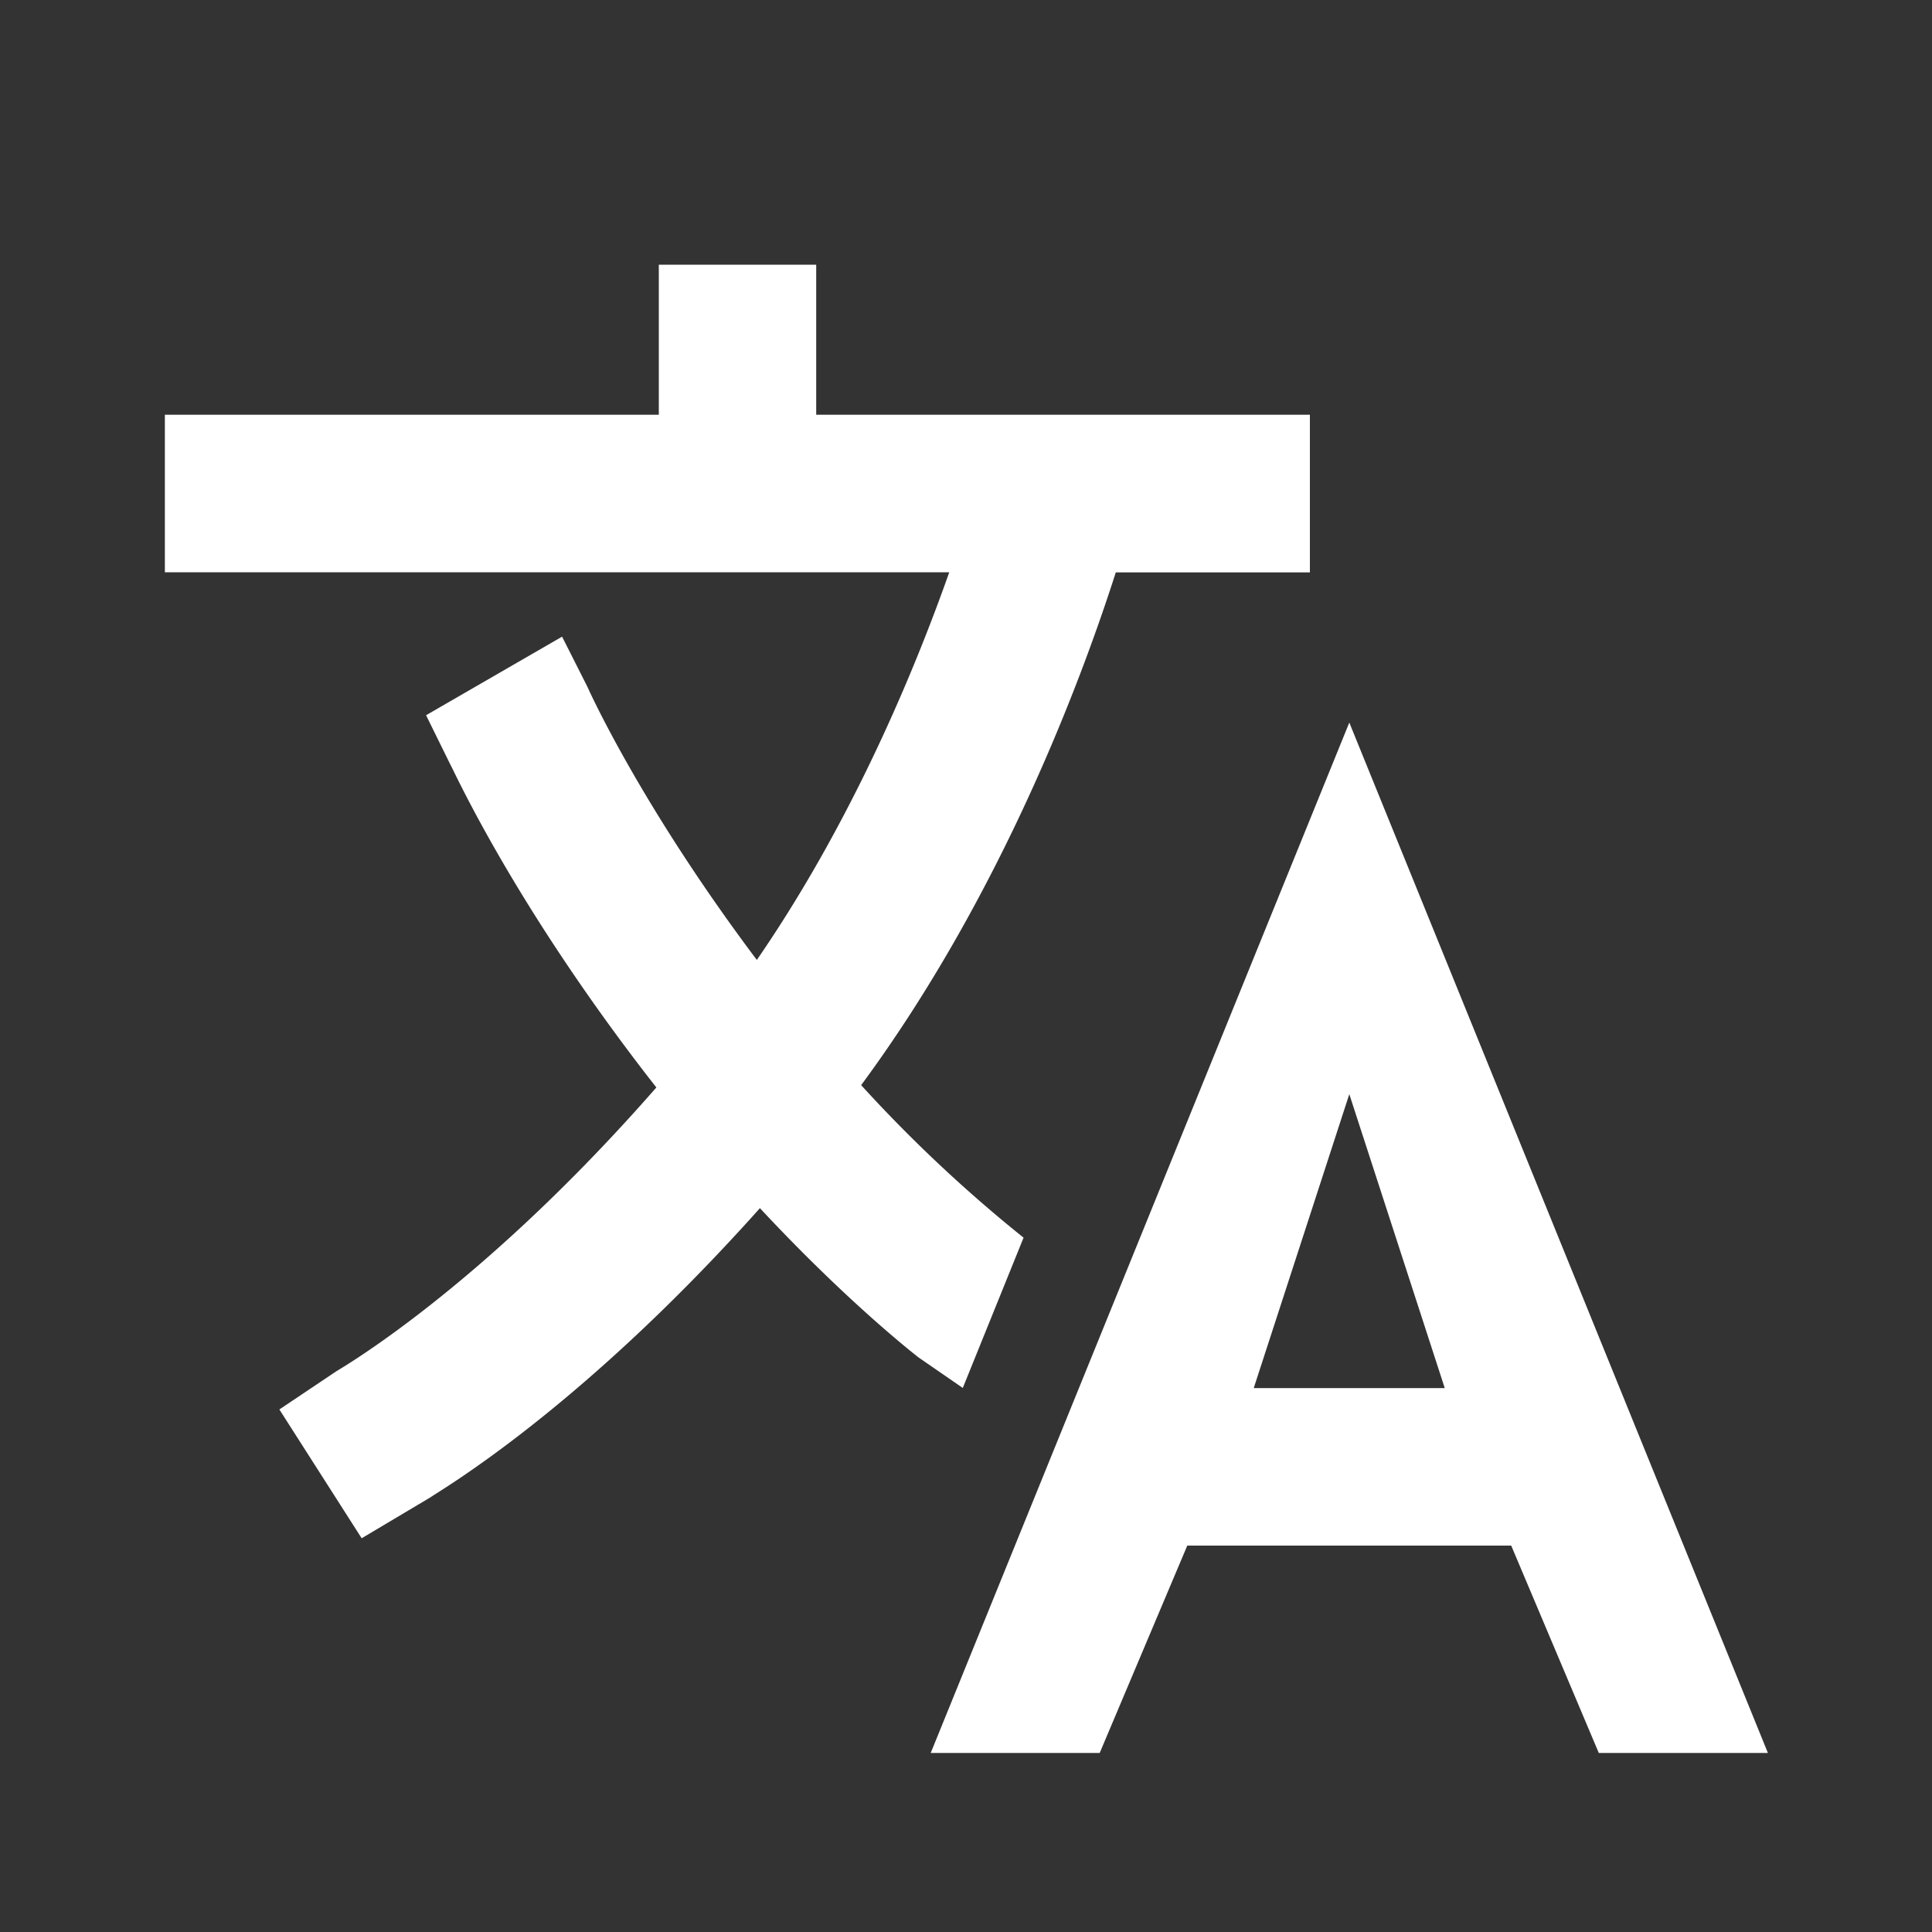
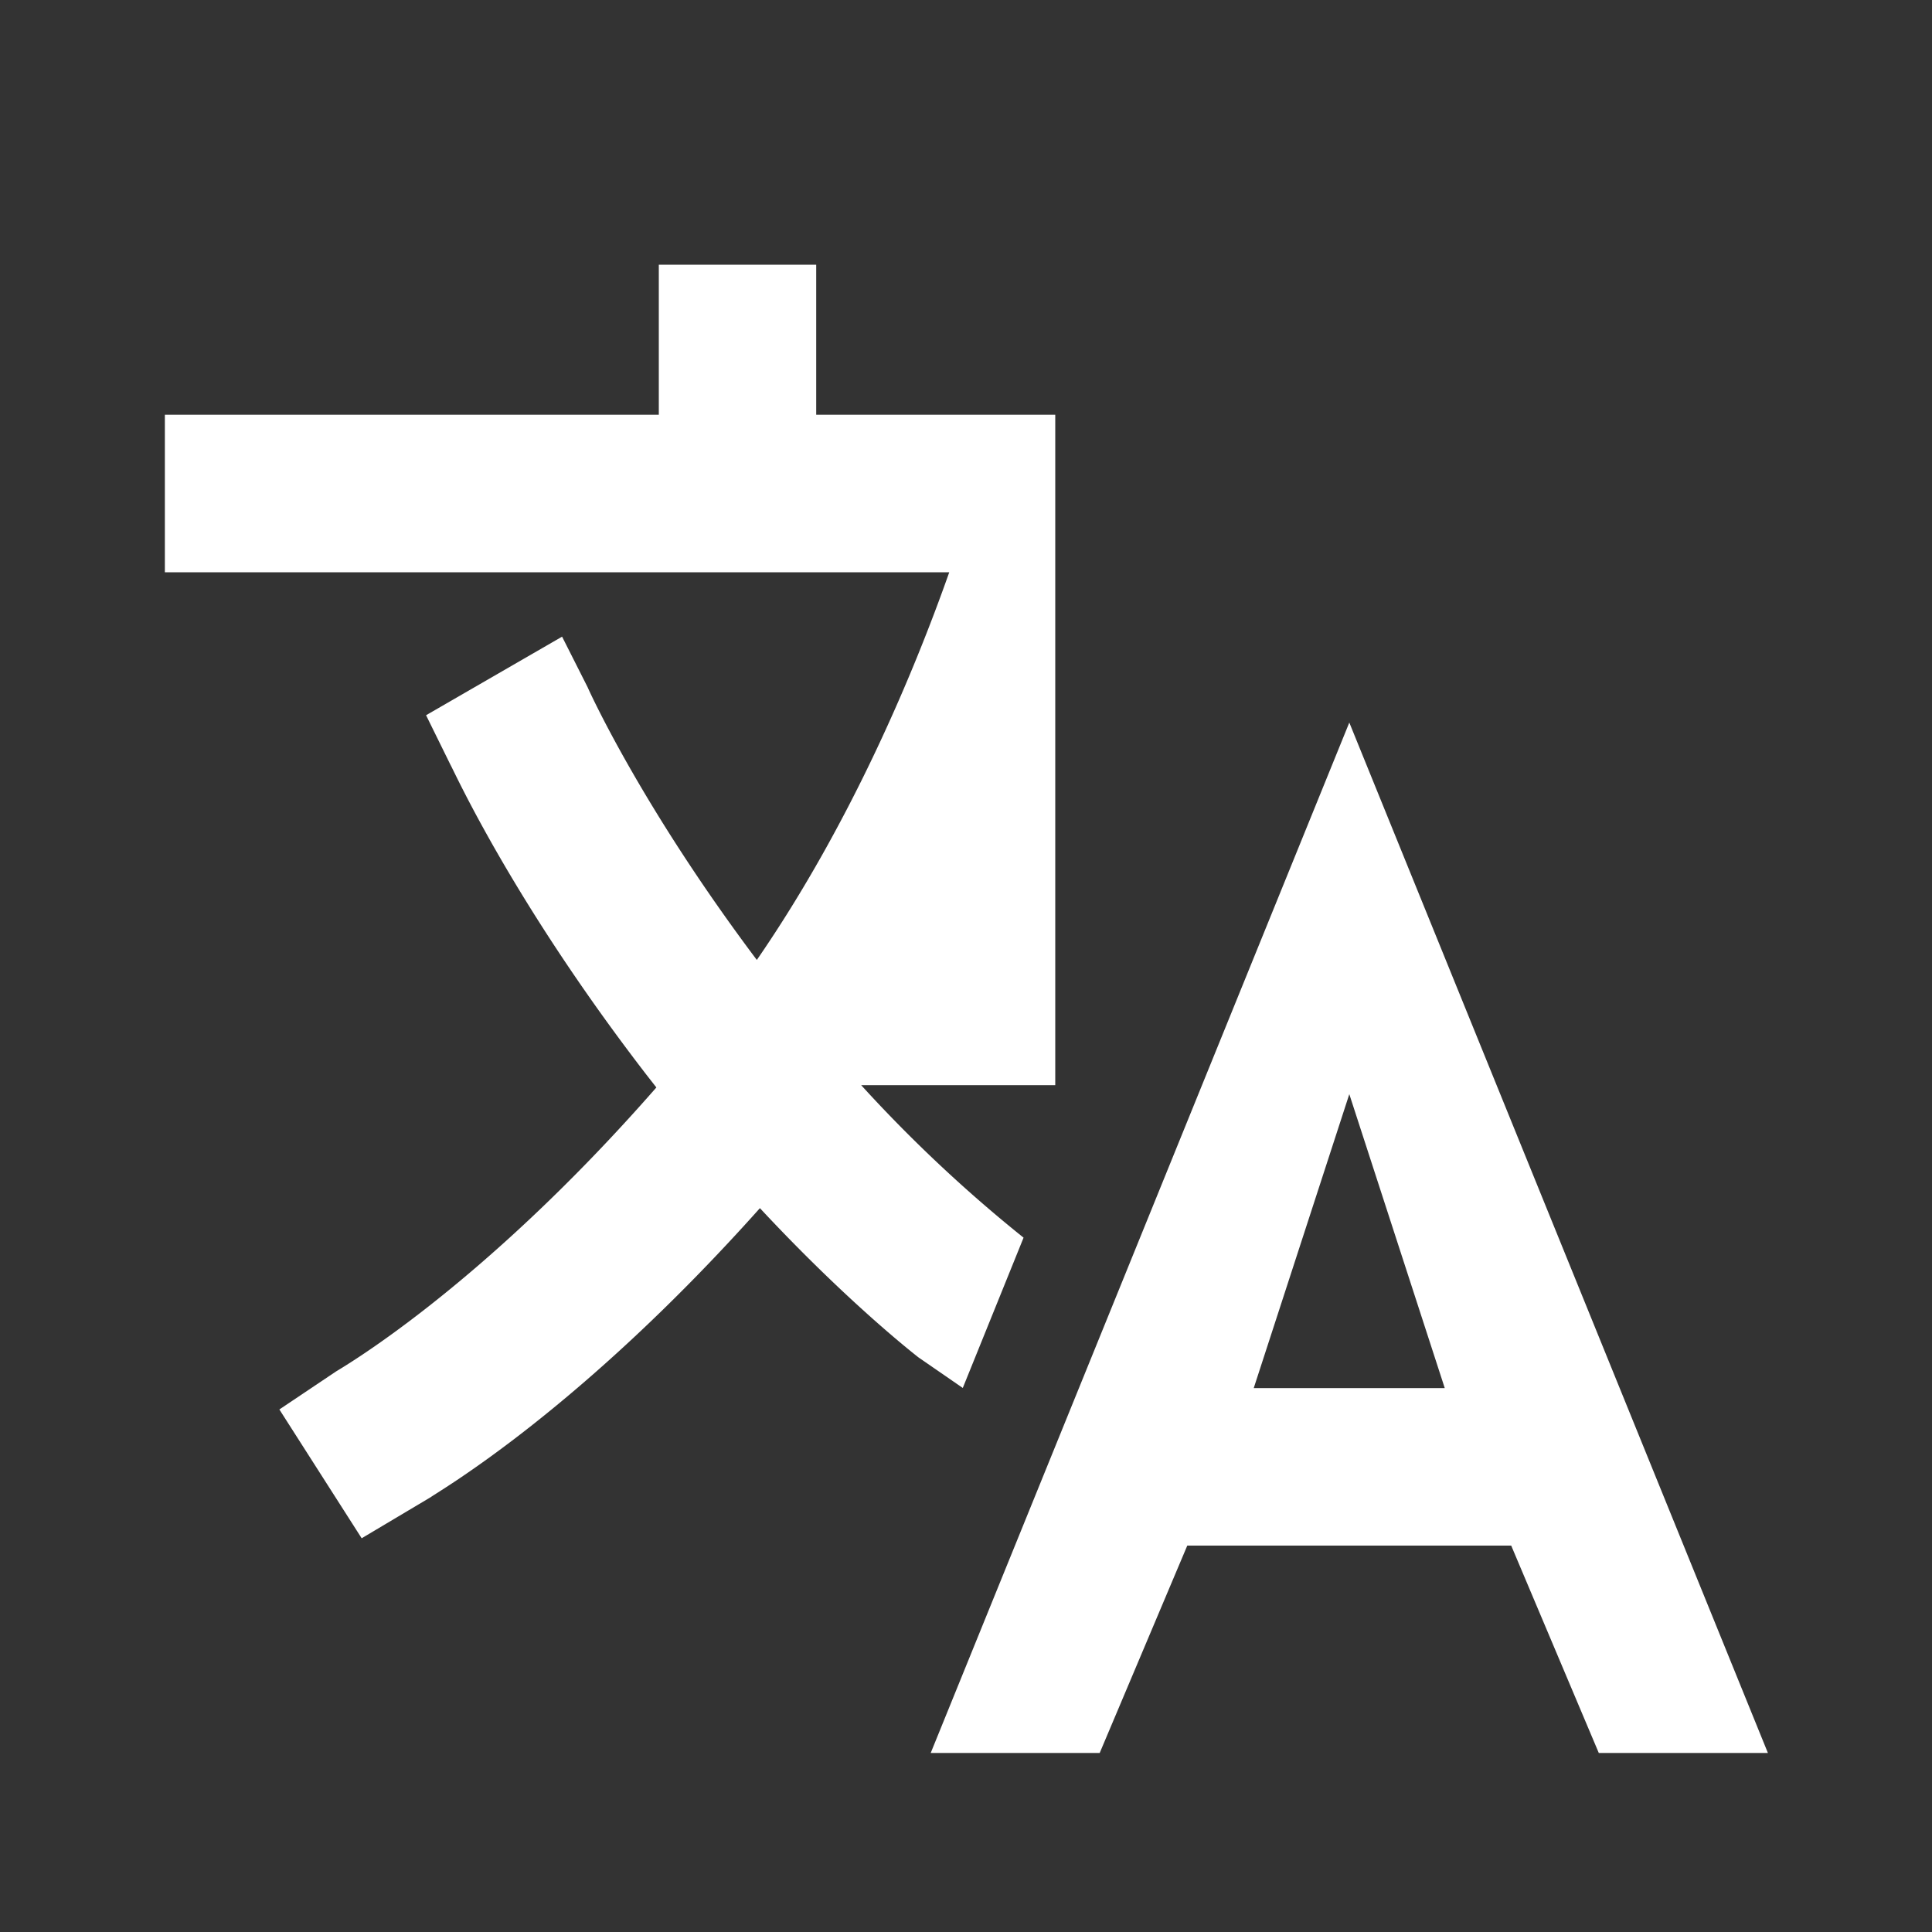
<svg xmlns="http://www.w3.org/2000/svg" width="15" height="15" fill="none">
  <rect width="100%" height="100%" fill="#333333" stroke="none" />
-   <path d="M10.476 5.61l-3.25 8h1.312l.68-1.61h2.515l.68 1.61h1.313l-3.25-8zm-.742 5.167l.742-2.282.741 2.282H9.734zM7.948 9.61a11.066 11.066 0 01-1.262-1.185c1.1-1.49 1.722-3.184 1.977-3.981h1.507V3.22H6.337V2.055H5.115V3.22H1.28v1.223h6.09c-.264.748-.75 1.93-1.494 3.01-.907-1.207-1.31-2.108-1.314-2.118l-.198-.392-1.056.61.19.386c.026.043.478 1.052 1.52 2.404l.078.1c-1.381 1.579-2.477 2.196-2.49 2.207l-.437.293.639 1 .536-.319c.061-.046 1.148-.667 2.556-2.244.68.73 1.2 1.134 1.23 1.158l.345.238.472-1.167z" fill="#fff" />
+   <path d="M10.476 5.61l-3.25 8h1.312l.68-1.61h2.515l.68 1.61h1.313l-3.25-8zm-.742 5.167l.742-2.282.741 2.282H9.734zM7.948 9.61a11.066 11.066 0 01-1.262-1.185h1.507V3.22H6.337V2.055H5.115V3.22H1.28v1.223h6.09c-.264.748-.75 1.93-1.494 3.01-.907-1.207-1.31-2.108-1.314-2.118l-.198-.392-1.056.61.19.386c.026.043.478 1.052 1.52 2.404l.078.1c-1.381 1.579-2.477 2.196-2.49 2.207l-.437.293.639 1 .536-.319c.061-.046 1.148-.667 2.556-2.244.68.73 1.2 1.134 1.23 1.158l.345.238.472-1.167z" fill="#fff" />
</svg>